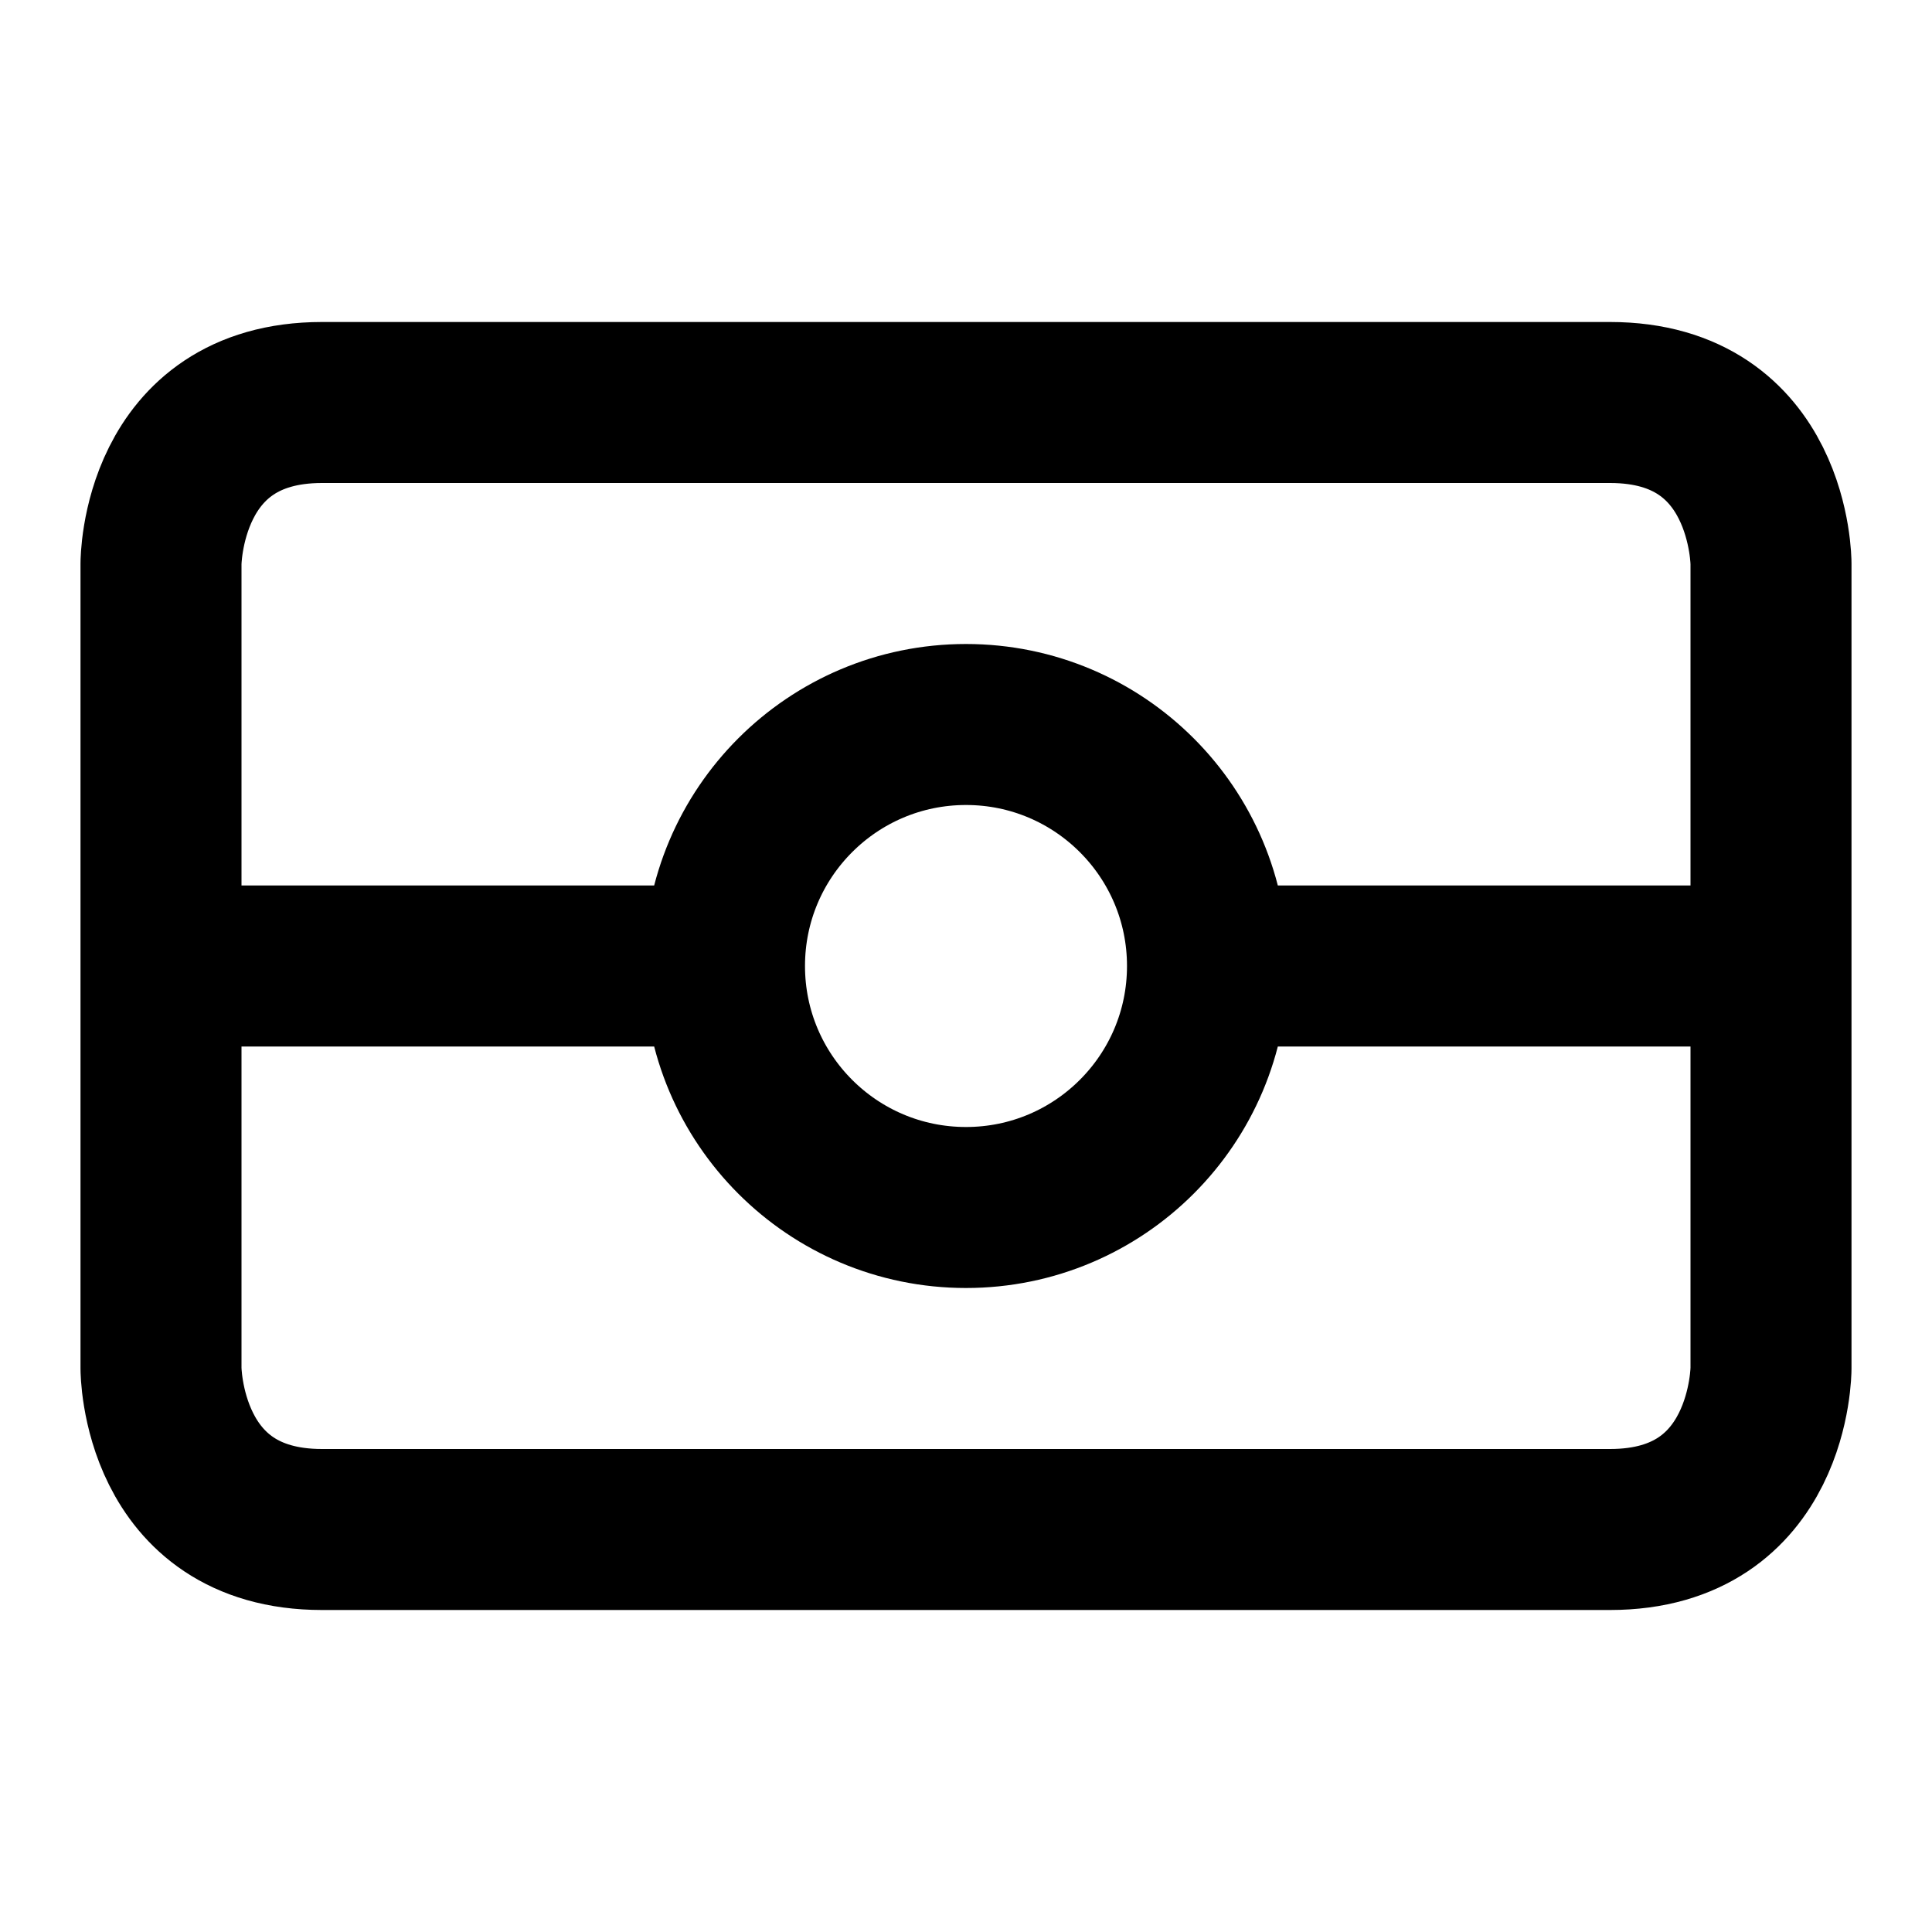
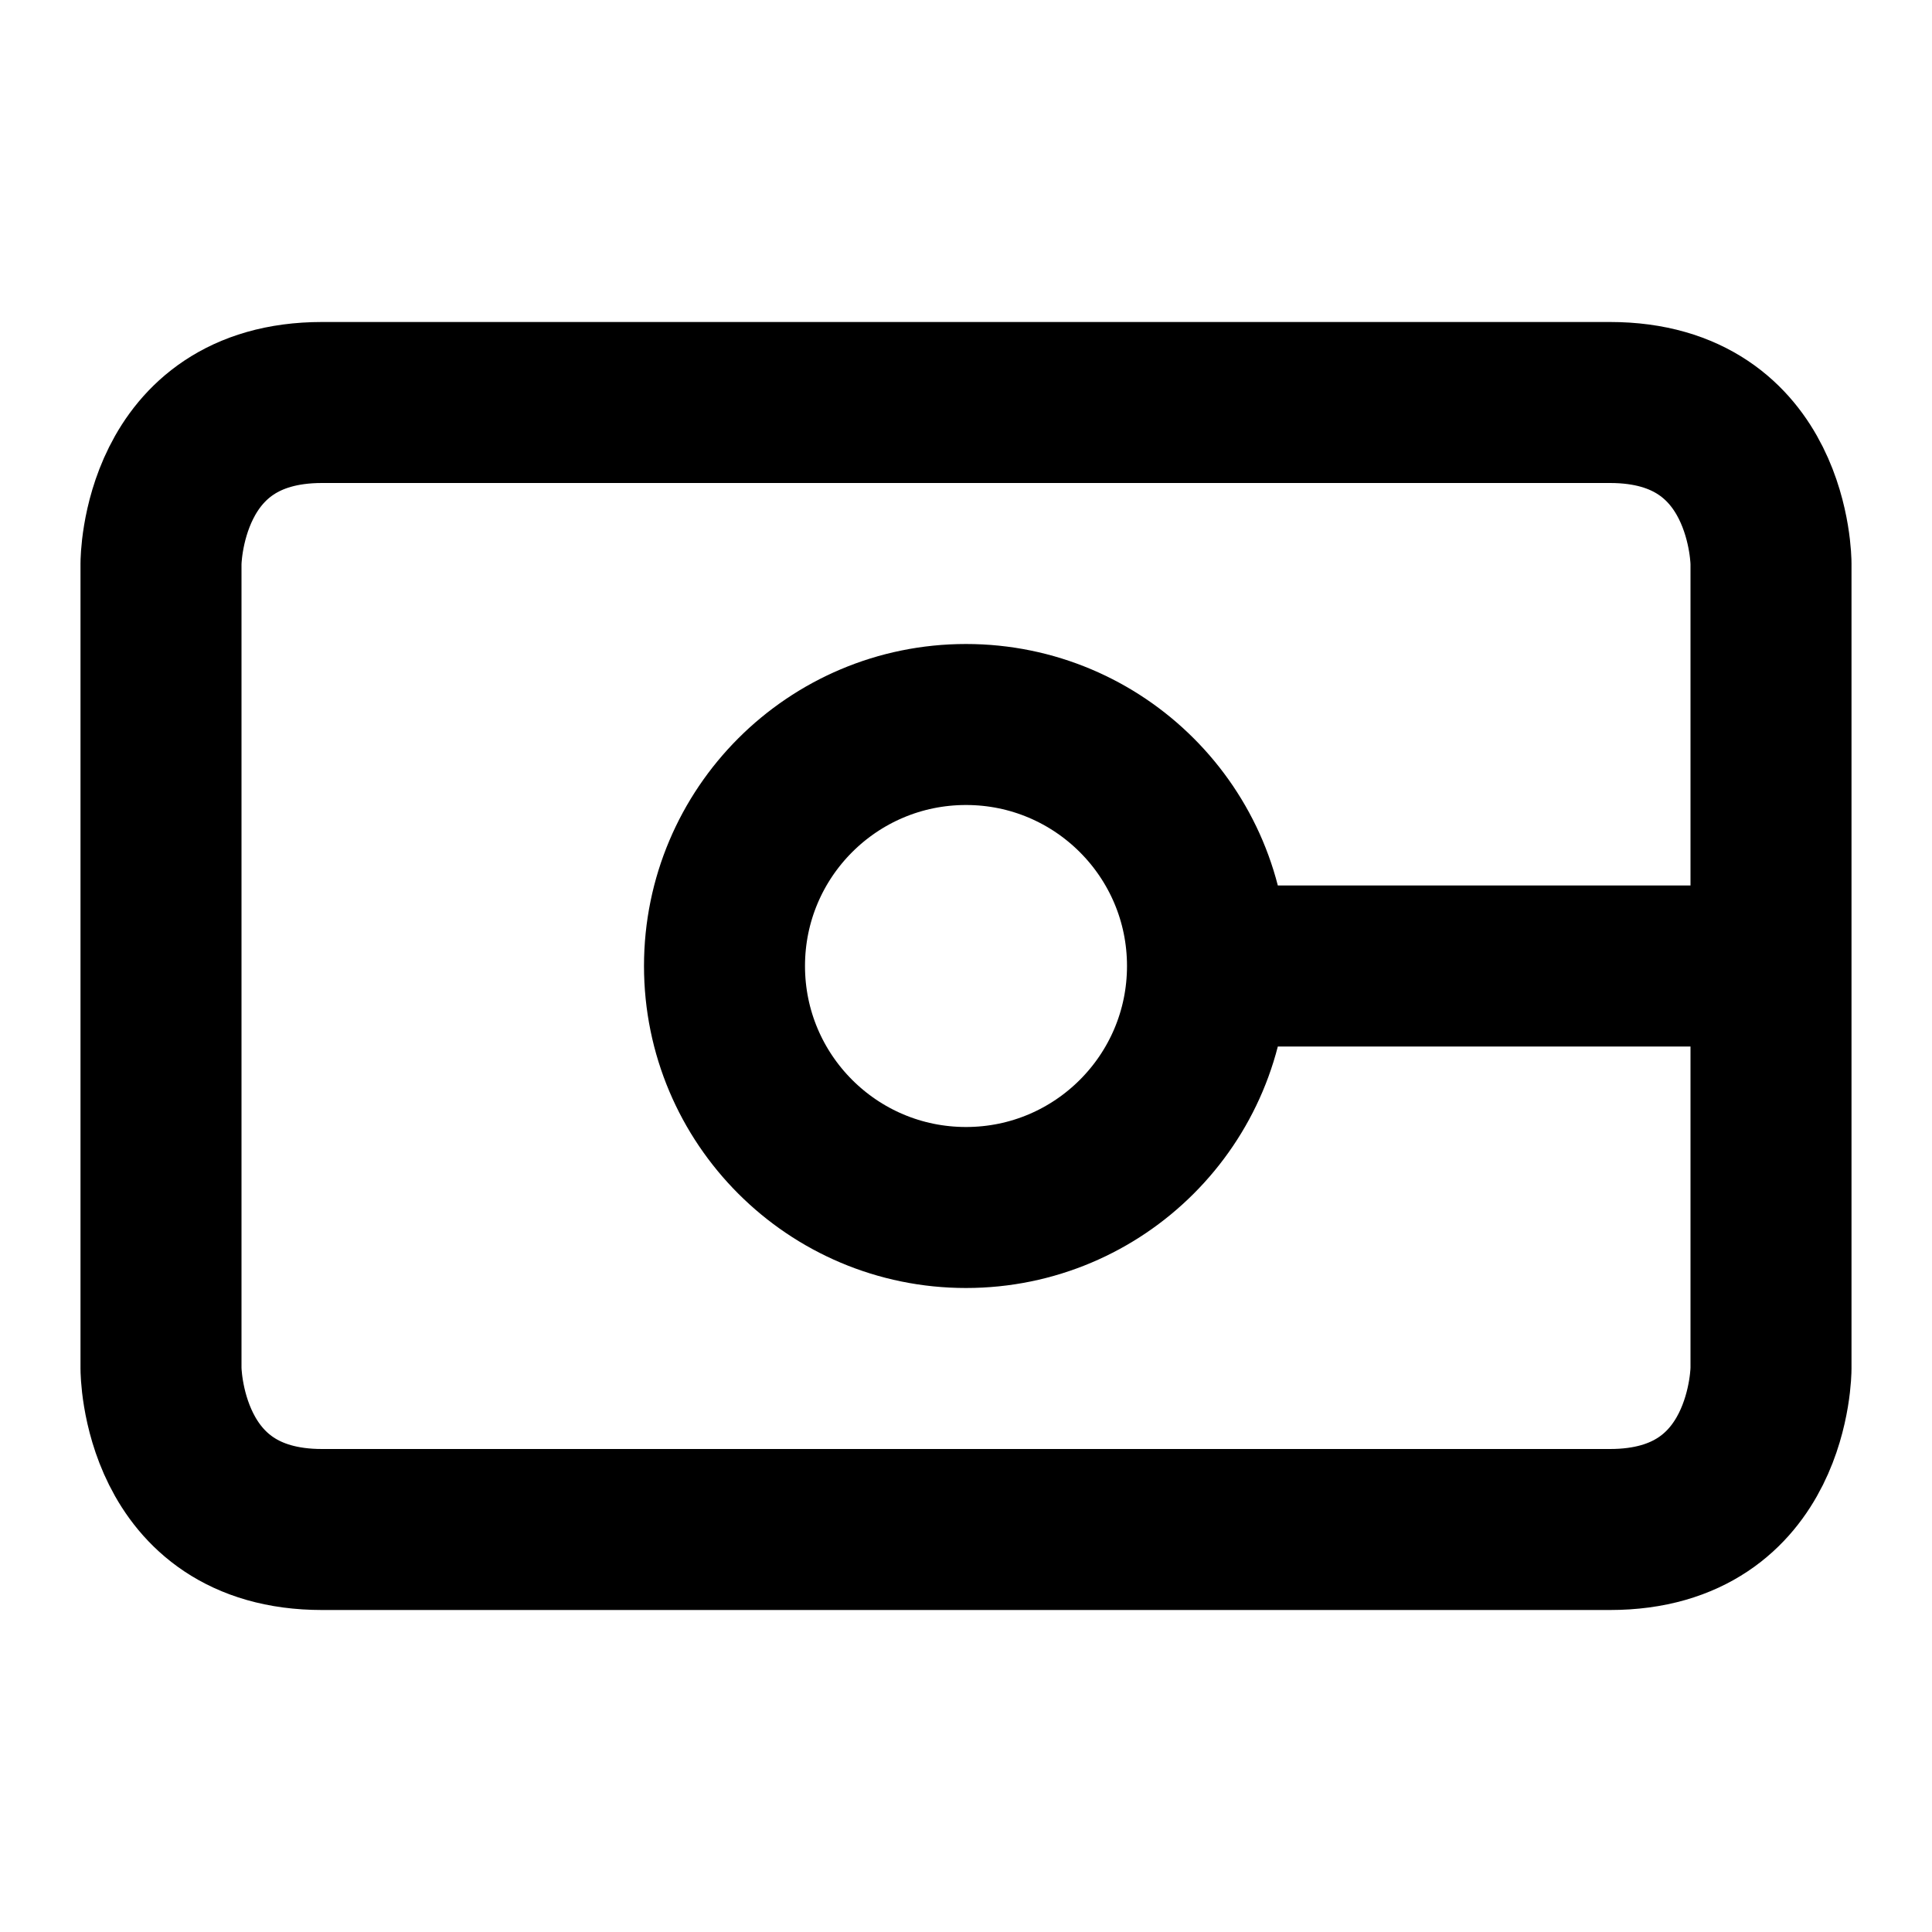
<svg xmlns="http://www.w3.org/2000/svg" viewBox="0 0 24 24" width="1em" height="1em">
-   <path fill="none" stroke="currentColor" stroke-linecap="round" stroke-linejoin="round" stroke-width="2" d="M4 5C2 5 2 7 2 7L2 17C2 17 2 19 4 19L20 19C22 19 22 17 22 17L22 7C22 7 22 5 20 5L4 5ZM9 12C9 10.343 10.343 9 12 9C13.657 9 15 10.343 15 12C15 13.657 13.657 15 12 15C10.343 15 9 13.657 9 12ZM3 12L9 12M15 12L21 12" />
+   <path fill="none" stroke="currentColor" stroke-linecap="round" stroke-linejoin="round" stroke-width="2" d="M4 5C2 5 2 7 2 7L2 17C2 17 2 19 4 19L20 19C22 19 22 17 22 17L22 7C22 7 22 5 20 5L4 5ZM9 12C9 10.343 10.343 9 12 9C13.657 9 15 10.343 15 12C15 13.657 13.657 15 12 15C10.343 15 9 13.657 9 12ZM3 12M15 12L21 12" />
</svg>